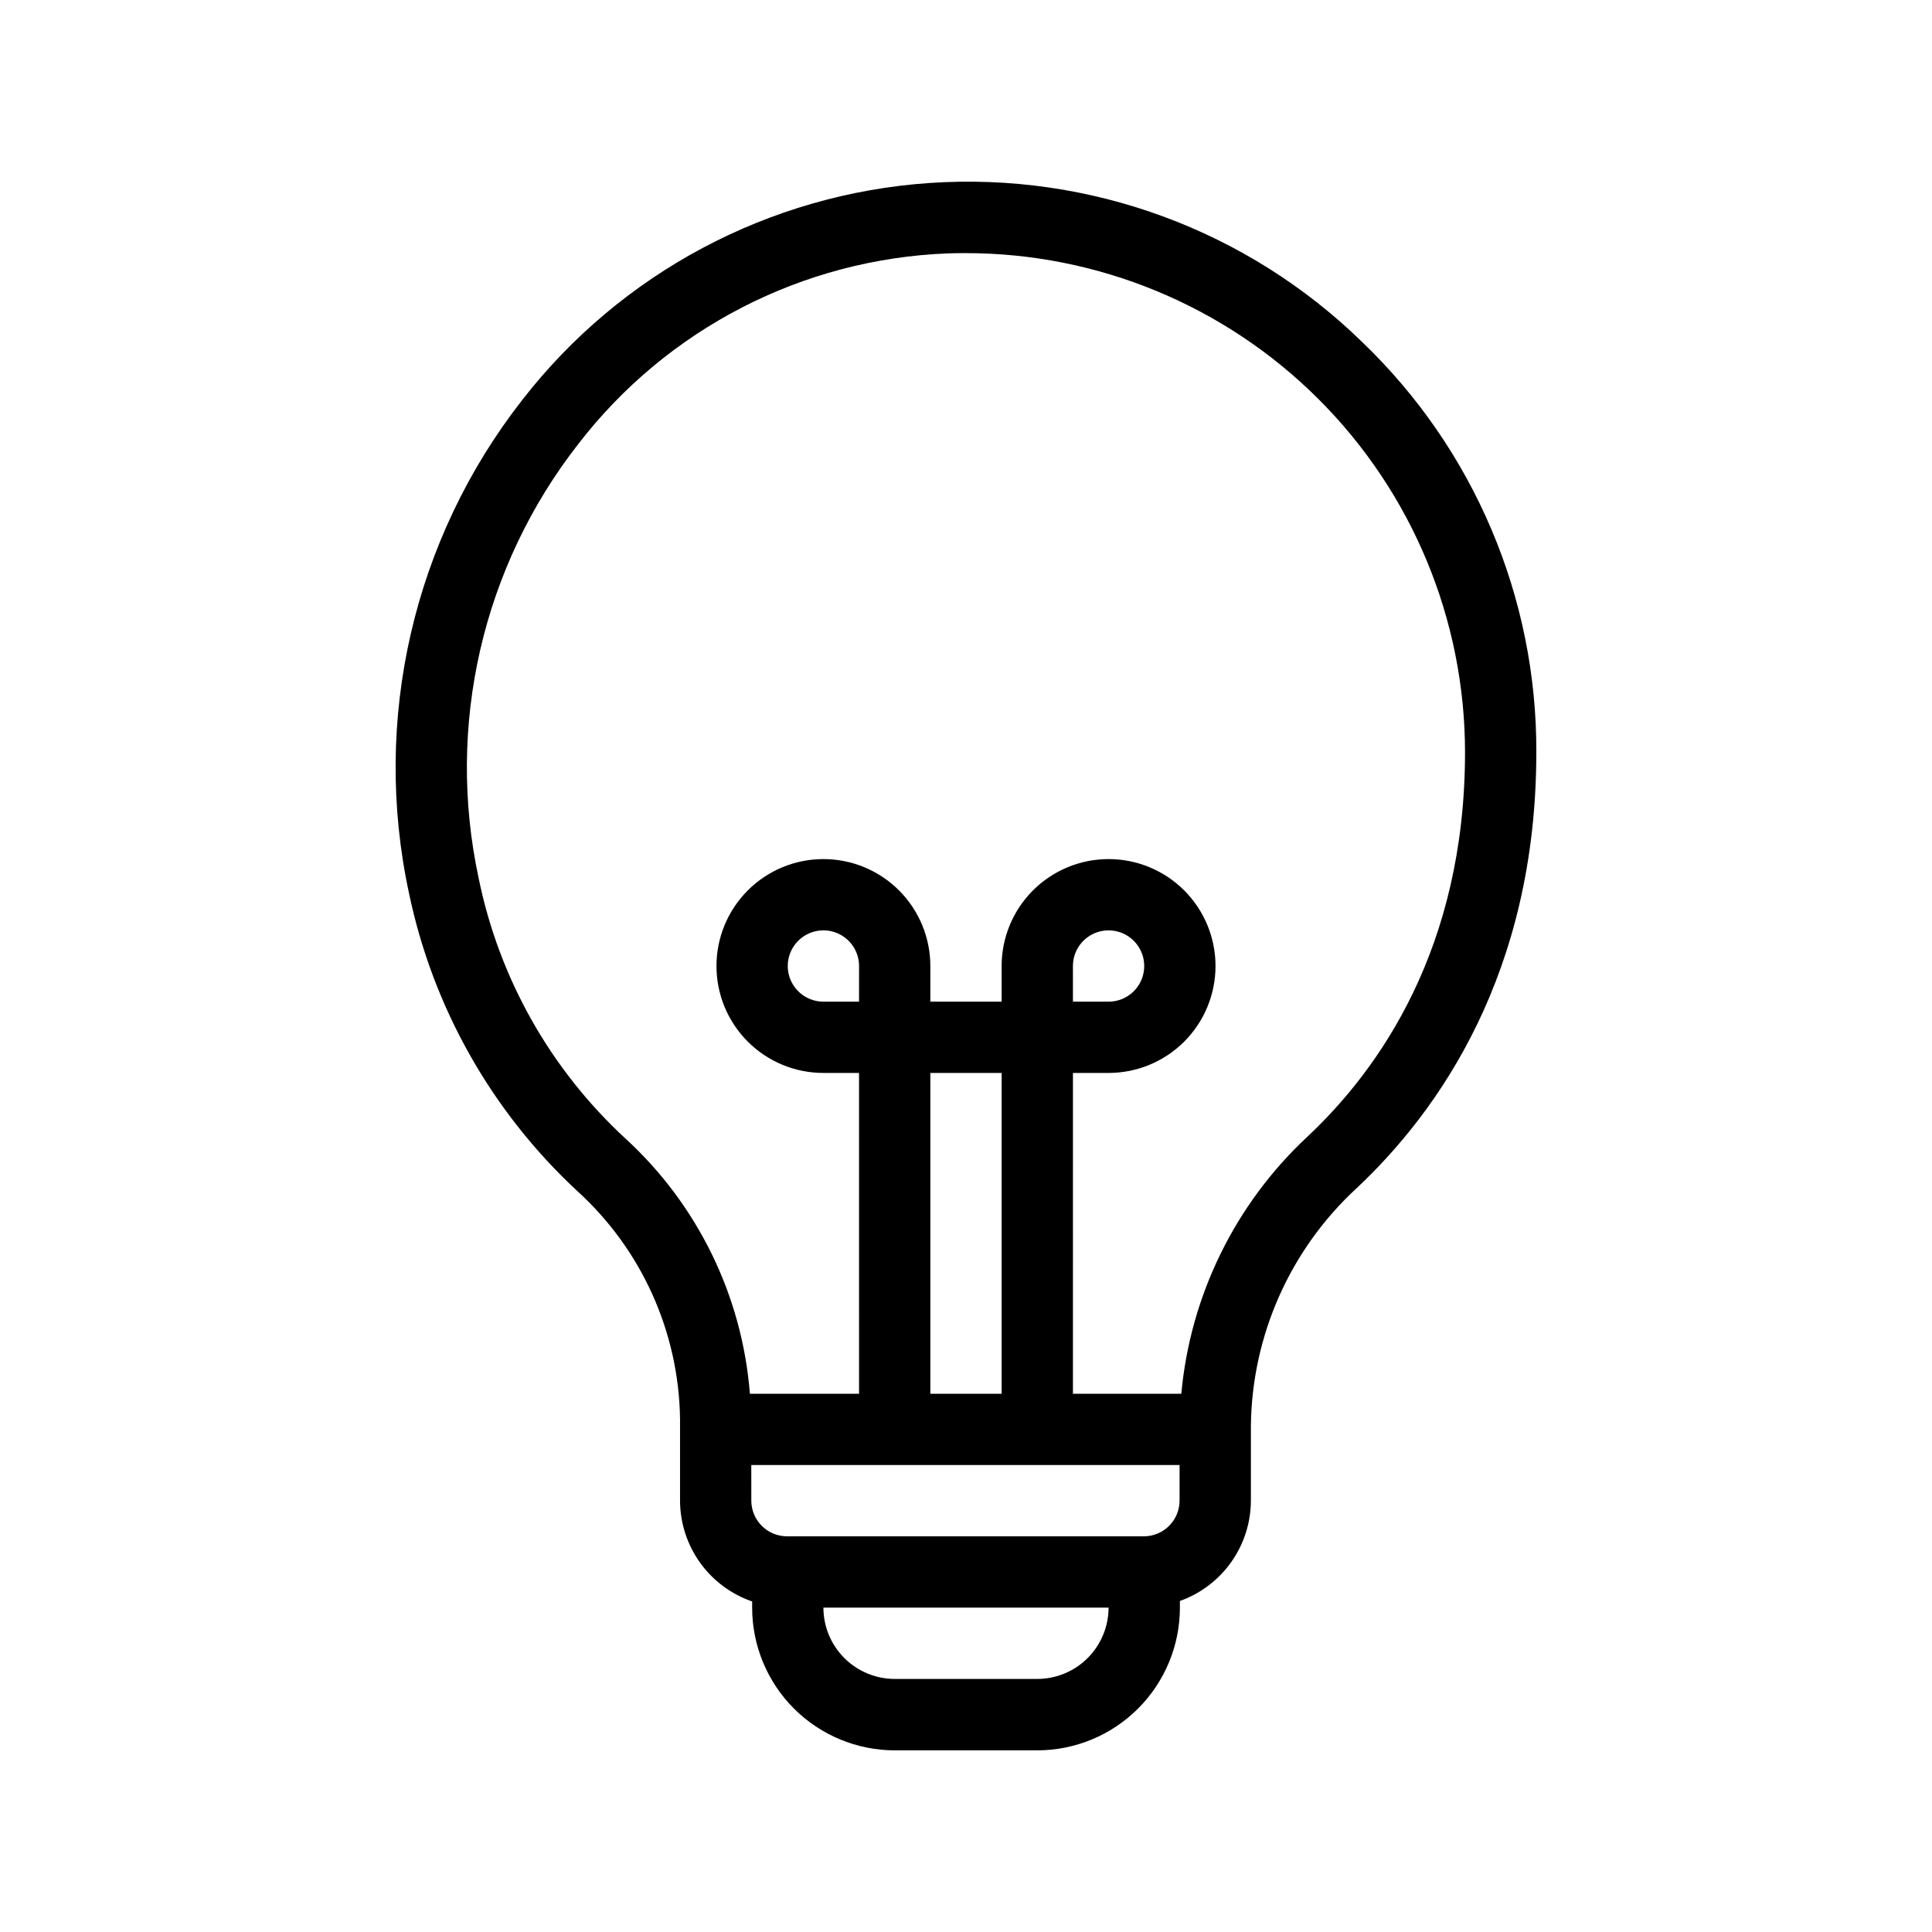
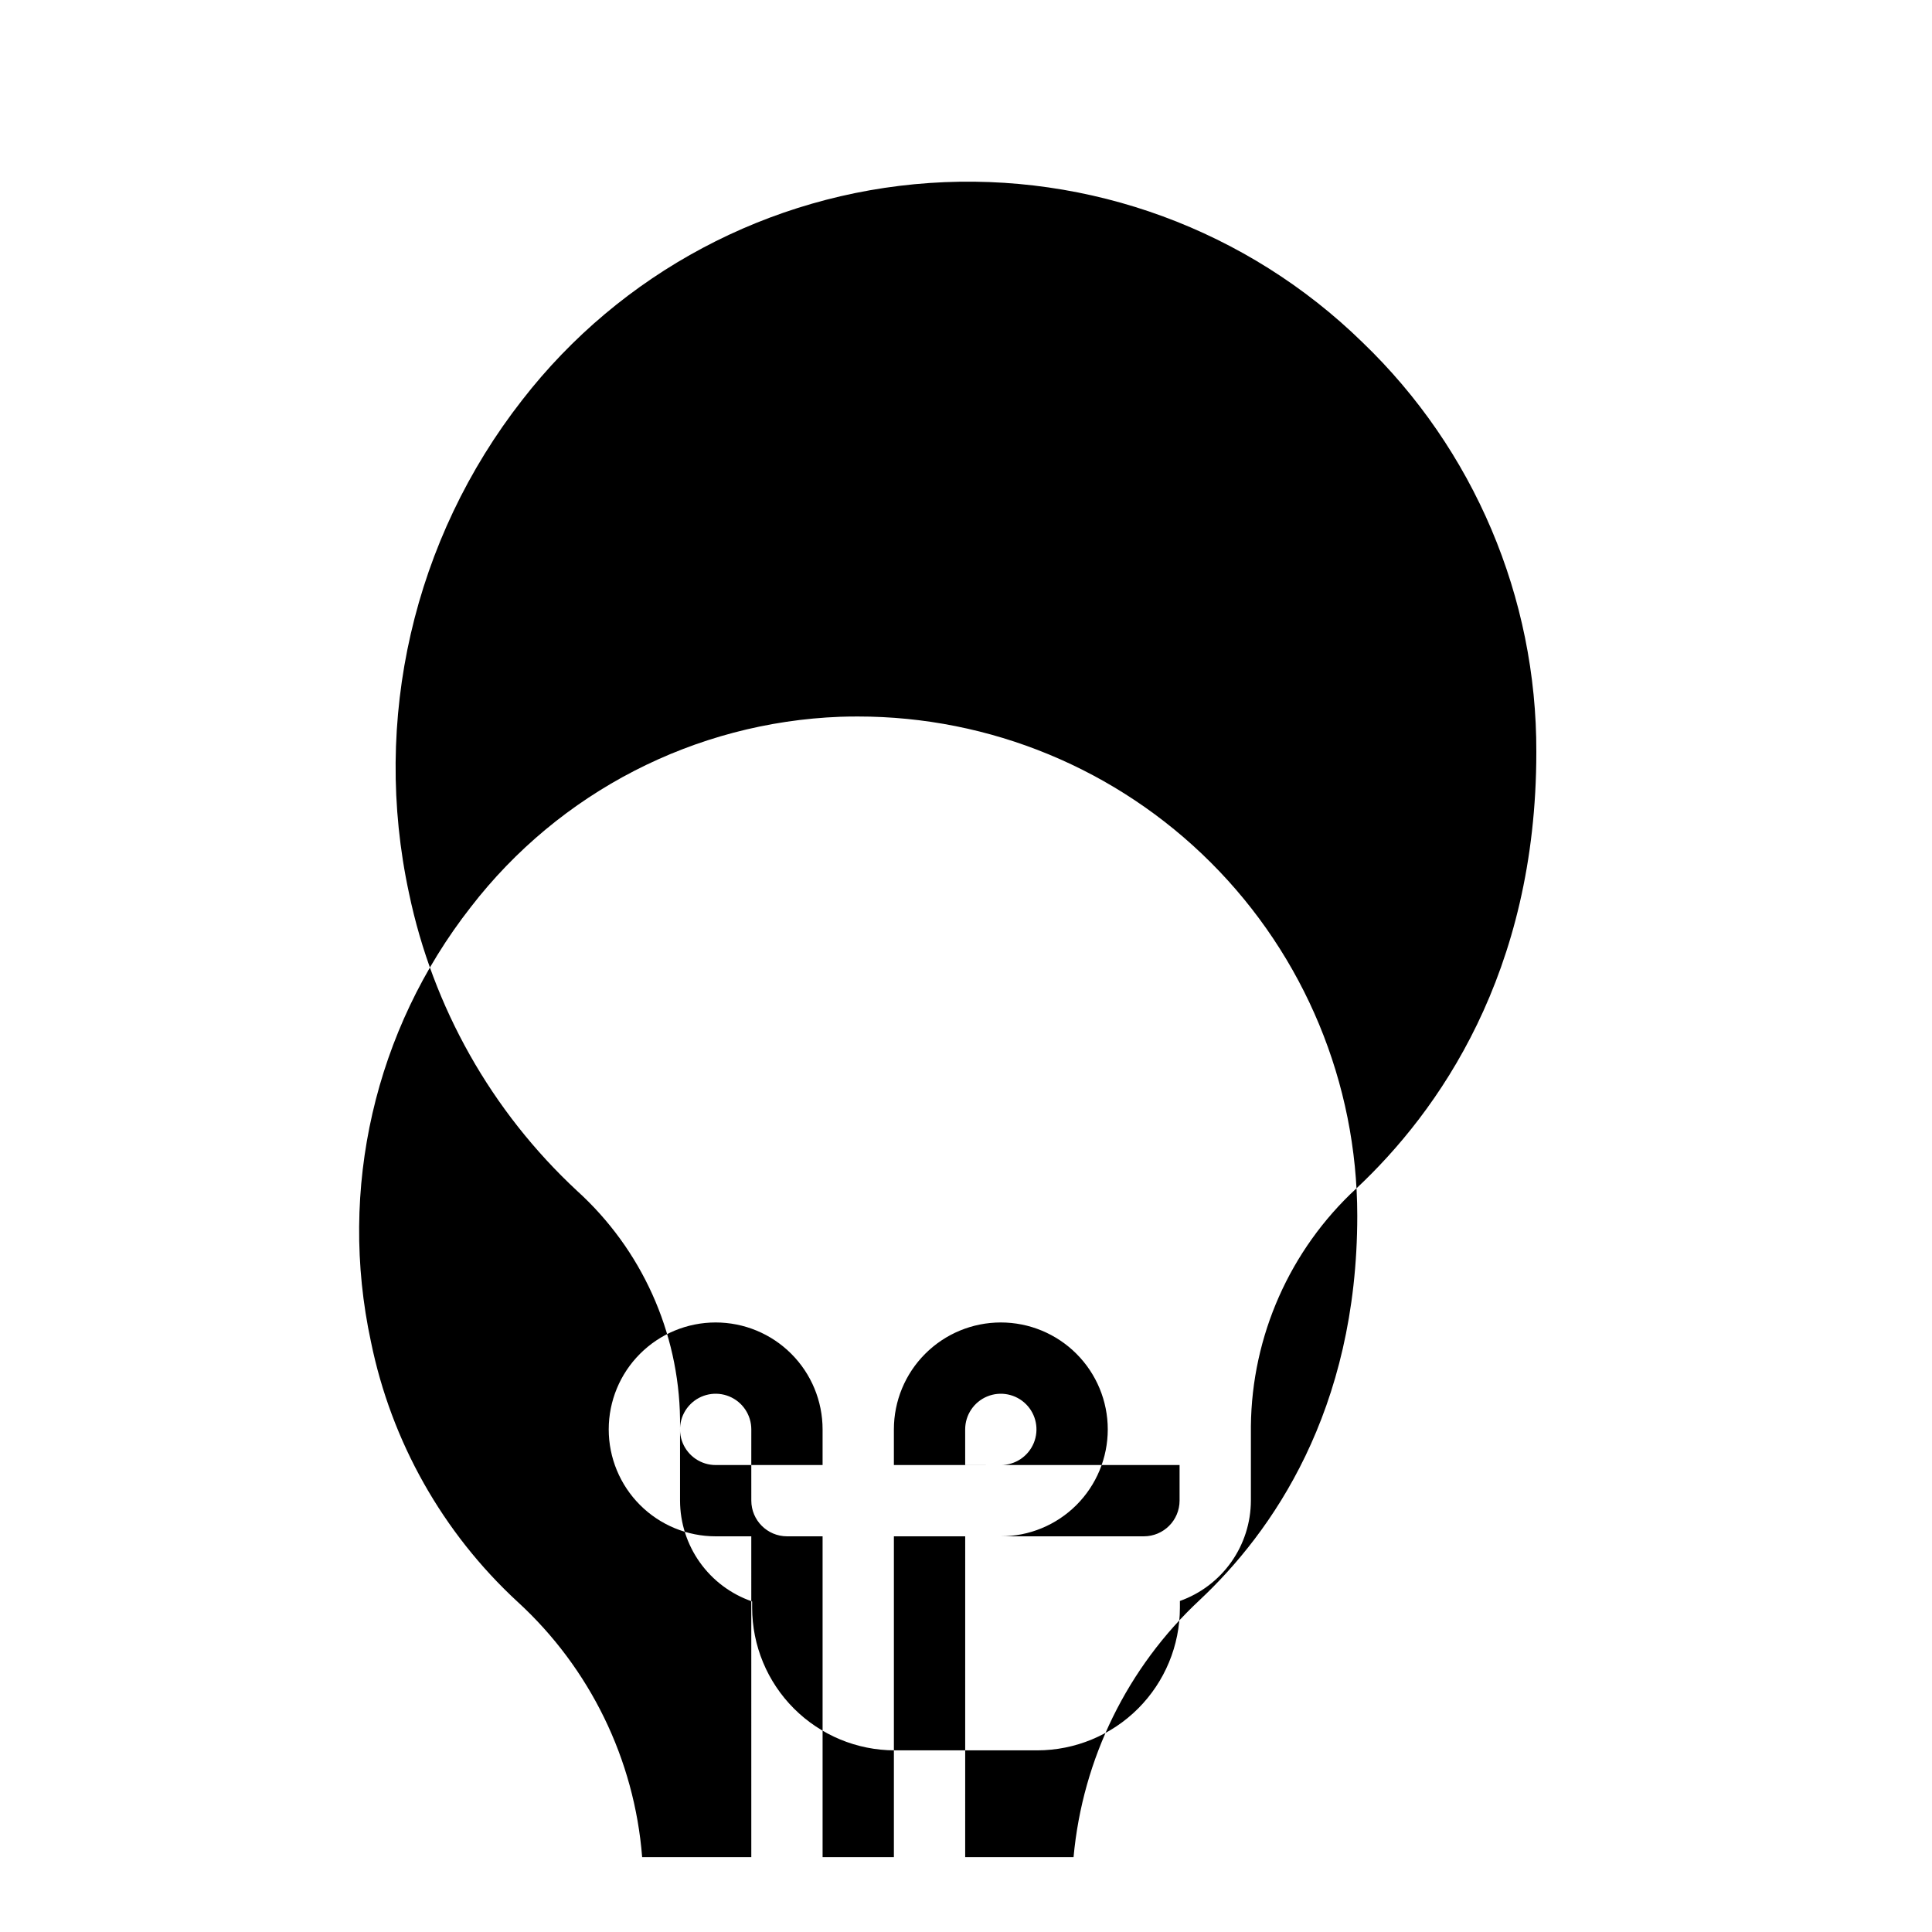
<svg xmlns="http://www.w3.org/2000/svg" fill="#000000" width="800px" height="800px" version="1.1" viewBox="144 144 512 512">
-   <path d="m505.04 234.69c-30.488-29.762-72.223-45.109-114.73-42.195-42.508 2.918-81.754 23.824-107.89 57.473-28.91 36.957-39.914 84.848-30.035 130.72 6.316 30.273 21.879 57.84 44.535 78.891 17.09 15.496 26.977 37.391 27.297 60.457v21.664c0.016 5.883 1.863 11.617 5.289 16.402 3.426 4.789 8.254 8.387 13.82 10.301v1.676c0.012 10.02 3.996 19.625 11.078 26.707 7.086 7.082 16.691 11.066 26.707 11.078h37.785c10.02-0.012 19.625-3.996 26.707-11.078 7.082-7.086 11.07-16.688 11.082-26.707v-1.805c5.488-1.953 10.242-5.559 13.609-10.316 3.367-4.758 5.184-10.438 5.203-16.27v-19.723c0.238-23.938 10.336-46.723 27.91-62.977 21.773-20.391 47.734-57.027 47.734-115.66 0.137-40.992-16.523-80.25-46.098-108.63zm-161.94 297.56h113.5v9.426c-0.008 5.227-4.242 9.461-9.469 9.465h-94.562c-5.227-0.008-9.457-4.242-9.465-9.465zm28.555-122.8h-9.445c-3.82 0-7.262-2.301-8.727-5.832-1.461-3.531-0.652-7.594 2.047-10.293 2.703-2.703 6.766-3.512 10.297-2.051 3.531 1.465 5.832 4.91 5.832 8.73zm18.895 18.895h18.895v85.016h-18.895zm28.34 160.59h-37.785c-5.008-0.004-9.812-1.996-13.352-5.539-3.543-3.543-5.535-8.344-5.543-13.352h75.574c-0.008 5.008-2 9.809-5.543 13.352-3.539 3.543-8.344 5.535-13.352 5.539zm71.594-143.71c-19.141 17.832-31.043 42.09-33.426 68.137h-28.719l0.004-85.02h9.441c7.516 0 14.723-2.984 20.039-8.297 5.312-5.316 8.301-12.523 8.301-20.039s-2.988-14.727-8.301-20.039c-5.316-5.316-12.523-8.301-20.039-8.301s-14.727 2.984-20.039 8.301c-5.316 5.312-8.301 12.523-8.301 20.039v9.445h-18.895v-9.445c0-7.516-2.984-14.727-8.301-20.039-5.312-5.316-12.52-8.301-20.039-8.301-7.516 0-14.723 2.984-20.035 8.301-5.316 5.312-8.301 12.523-8.301 20.039s2.984 14.723 8.301 20.039c5.312 5.312 12.52 8.297 20.035 8.297h9.445l0.004 85.02h-28.926c-2.035-25.91-13.82-50.082-32.984-67.641-19.883-18.34-33.492-42.477-38.895-68.98-8.703-40.406 0.988-82.586 26.453-115.14 23.535-30.508 59.406-48.988 97.91-50.449 1.562-0.055 3.113-0.074 4.664-0.074 35.09-0.012 68.746 13.914 93.566 38.715 24.824 24.801 38.777 58.445 38.801 93.535 0 51.871-22.715 84.039-41.766 101.9zm-62.145-35.77-0.004-9.449c0-3.82 2.305-7.266 5.832-8.73 3.531-1.461 7.594-0.652 10.297 2.051 2.699 2.699 3.508 6.762 2.047 10.293-1.461 3.531-4.906 5.832-8.727 5.832z" />
+   <path d="m505.04 234.69c-30.488-29.762-72.223-45.109-114.73-42.195-42.508 2.918-81.754 23.824-107.89 57.473-28.91 36.957-39.914 84.848-30.035 130.72 6.316 30.273 21.879 57.84 44.535 78.891 17.09 15.496 26.977 37.391 27.297 60.457v21.664c0.016 5.883 1.863 11.617 5.289 16.402 3.426 4.789 8.254 8.387 13.82 10.301v1.676c0.012 10.02 3.996 19.625 11.078 26.707 7.086 7.082 16.691 11.066 26.707 11.078h37.785c10.02-0.012 19.625-3.996 26.707-11.078 7.082-7.086 11.07-16.688 11.082-26.707v-1.805c5.488-1.953 10.242-5.559 13.609-10.316 3.367-4.758 5.184-10.438 5.203-16.27v-19.723c0.238-23.938 10.336-46.723 27.91-62.977 21.773-20.391 47.734-57.027 47.734-115.66 0.137-40.992-16.523-80.25-46.098-108.63zm-161.94 297.56h113.5v9.426c-0.008 5.227-4.242 9.461-9.469 9.465h-94.562c-5.227-0.008-9.457-4.242-9.465-9.465zh-9.445c-3.82 0-7.262-2.301-8.727-5.832-1.461-3.531-0.652-7.594 2.047-10.293 2.703-2.703 6.766-3.512 10.297-2.051 3.531 1.465 5.832 4.91 5.832 8.73zm18.895 18.895h18.895v85.016h-18.895zm28.34 160.59h-37.785c-5.008-0.004-9.812-1.996-13.352-5.539-3.543-3.543-5.535-8.344-5.543-13.352h75.574c-0.008 5.008-2 9.809-5.543 13.352-3.539 3.543-8.344 5.535-13.352 5.539zm71.594-143.71c-19.141 17.832-31.043 42.09-33.426 68.137h-28.719l0.004-85.02h9.441c7.516 0 14.723-2.984 20.039-8.297 5.312-5.316 8.301-12.523 8.301-20.039s-2.988-14.727-8.301-20.039c-5.316-5.316-12.523-8.301-20.039-8.301s-14.727 2.984-20.039 8.301c-5.316 5.312-8.301 12.523-8.301 20.039v9.445h-18.895v-9.445c0-7.516-2.984-14.727-8.301-20.039-5.312-5.316-12.52-8.301-20.039-8.301-7.516 0-14.723 2.984-20.035 8.301-5.316 5.312-8.301 12.523-8.301 20.039s2.984 14.723 8.301 20.039c5.312 5.312 12.52 8.297 20.035 8.297h9.445l0.004 85.02h-28.926c-2.035-25.91-13.82-50.082-32.984-67.641-19.883-18.34-33.492-42.477-38.895-68.98-8.703-40.406 0.988-82.586 26.453-115.14 23.535-30.508 59.406-48.988 97.91-50.449 1.562-0.055 3.113-0.074 4.664-0.074 35.09-0.012 68.746 13.914 93.566 38.715 24.824 24.801 38.777 58.445 38.801 93.535 0 51.871-22.715 84.039-41.766 101.9zm-62.145-35.77-0.004-9.449c0-3.82 2.305-7.266 5.832-8.73 3.531-1.461 7.594-0.652 10.297 2.051 2.699 2.699 3.508 6.762 2.047 10.293-1.461 3.531-4.906 5.832-8.727 5.832z" />
</svg>